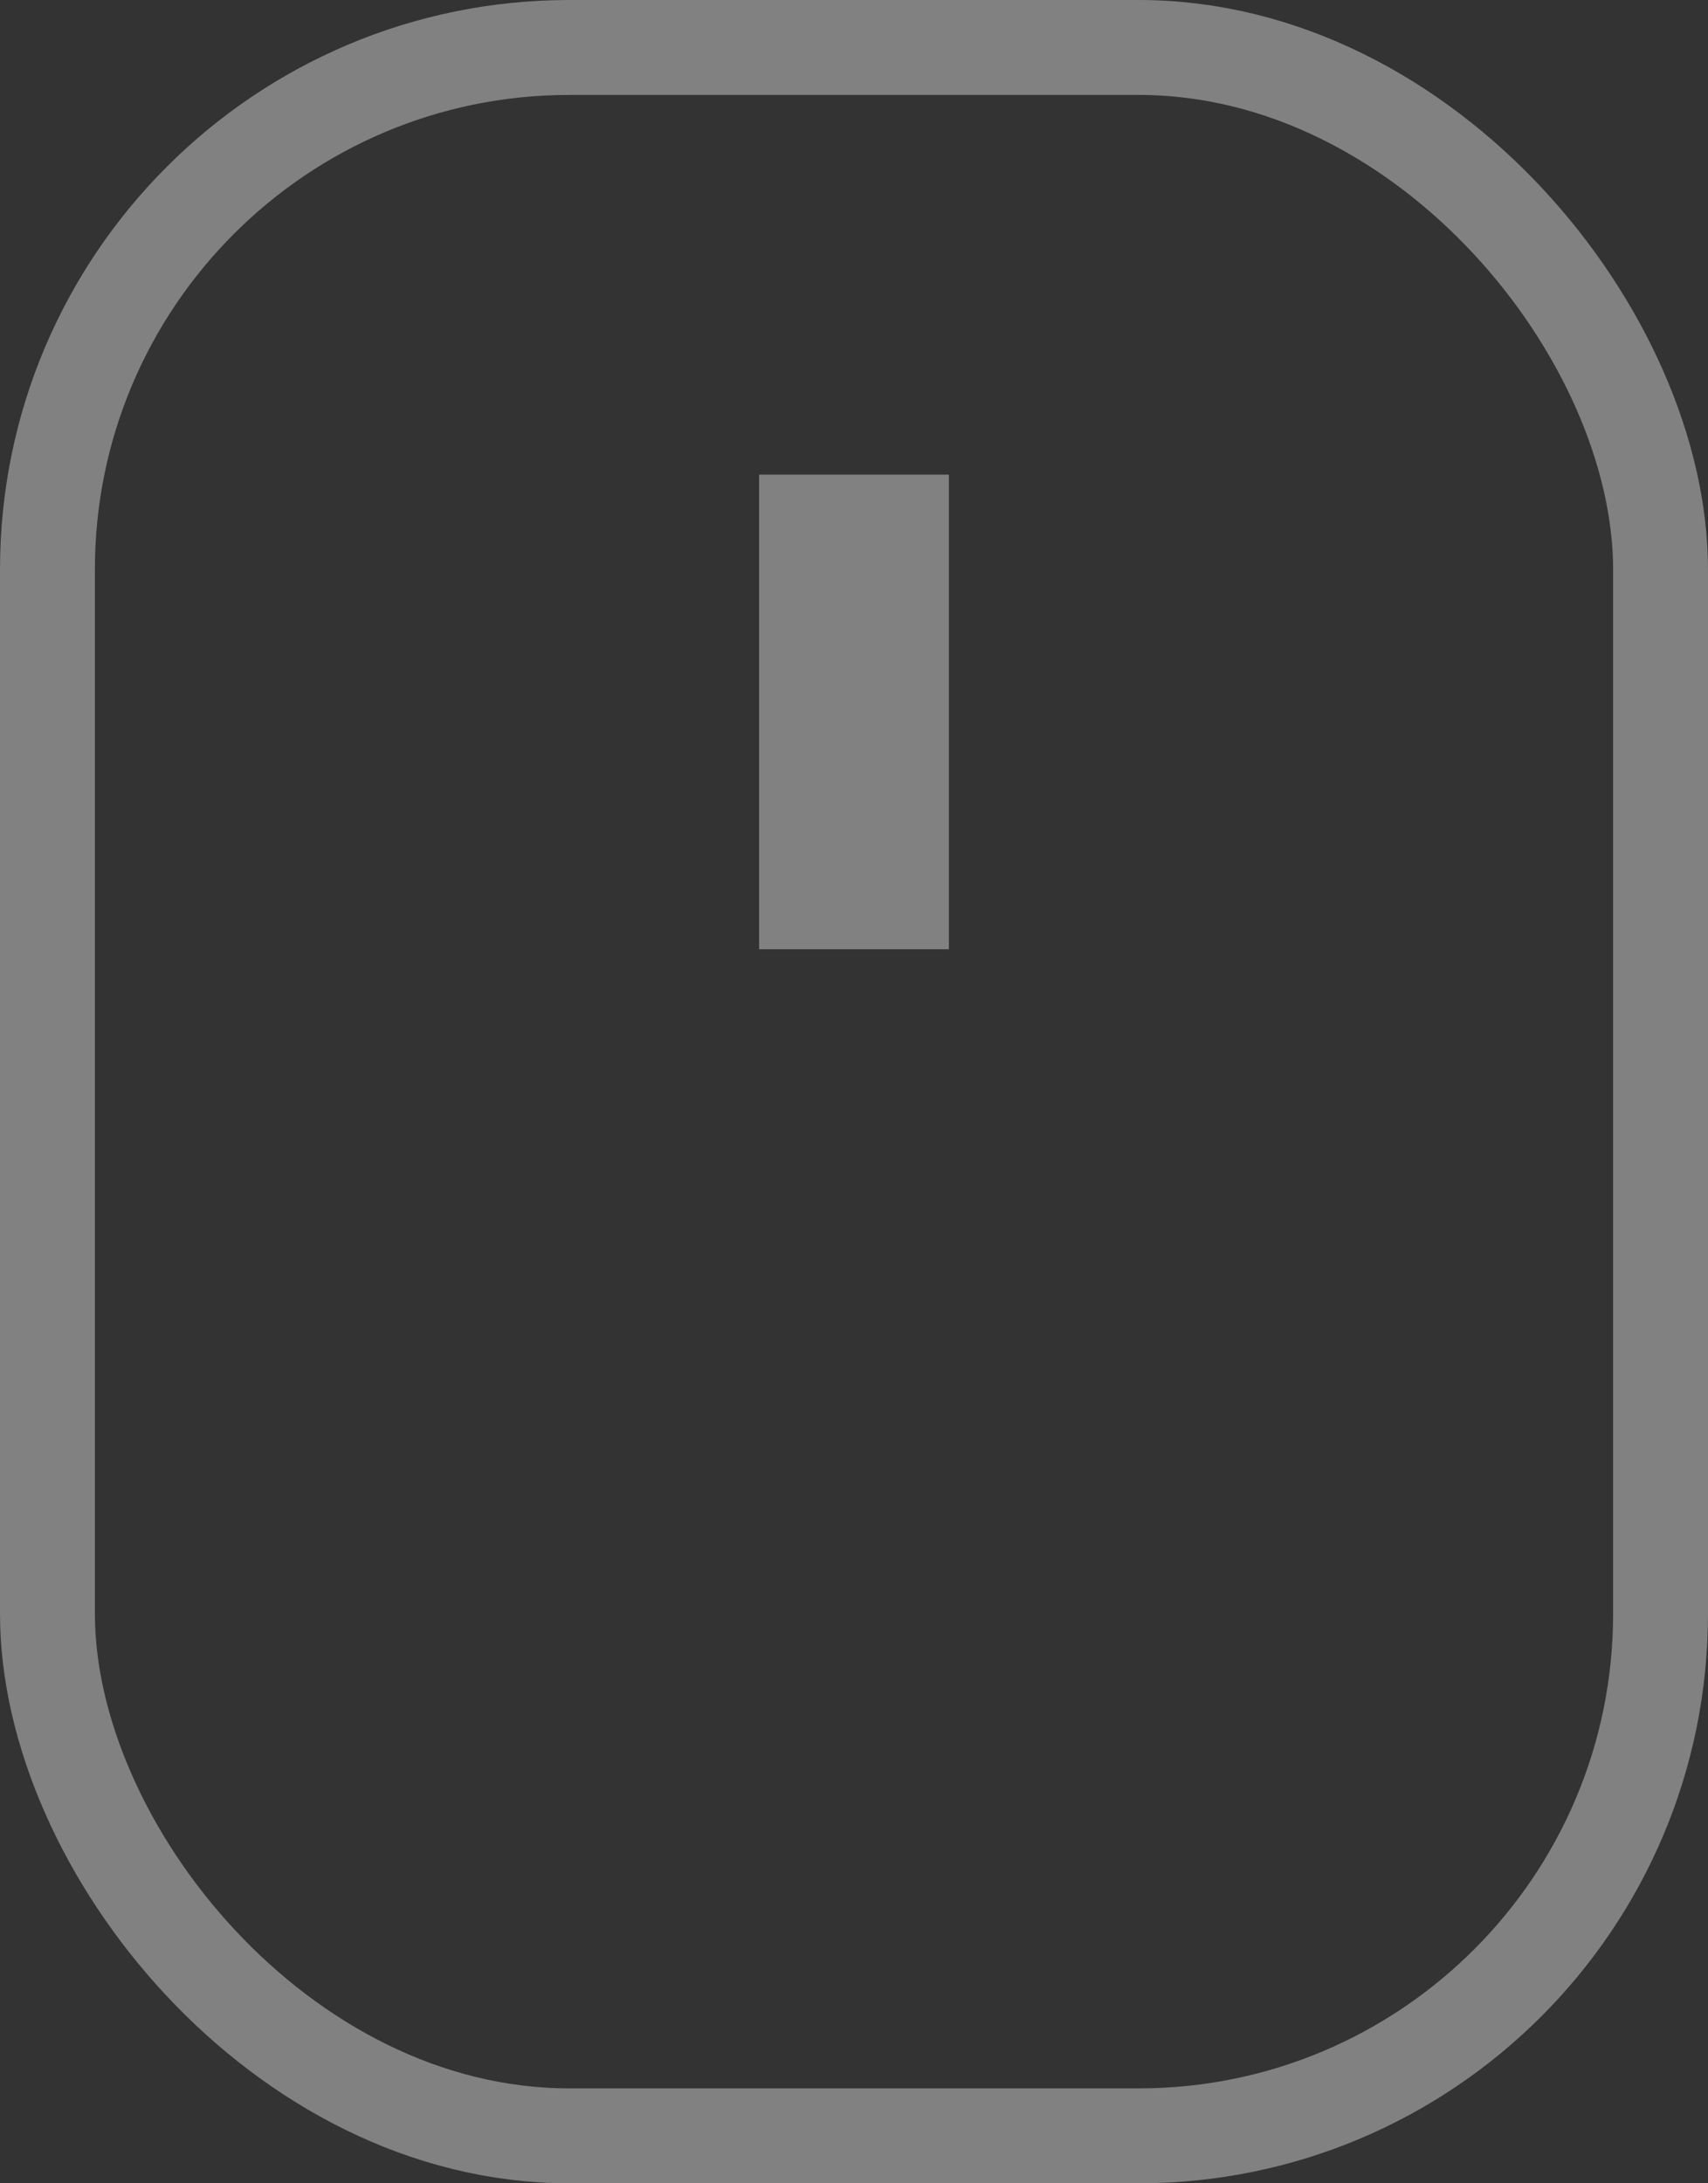
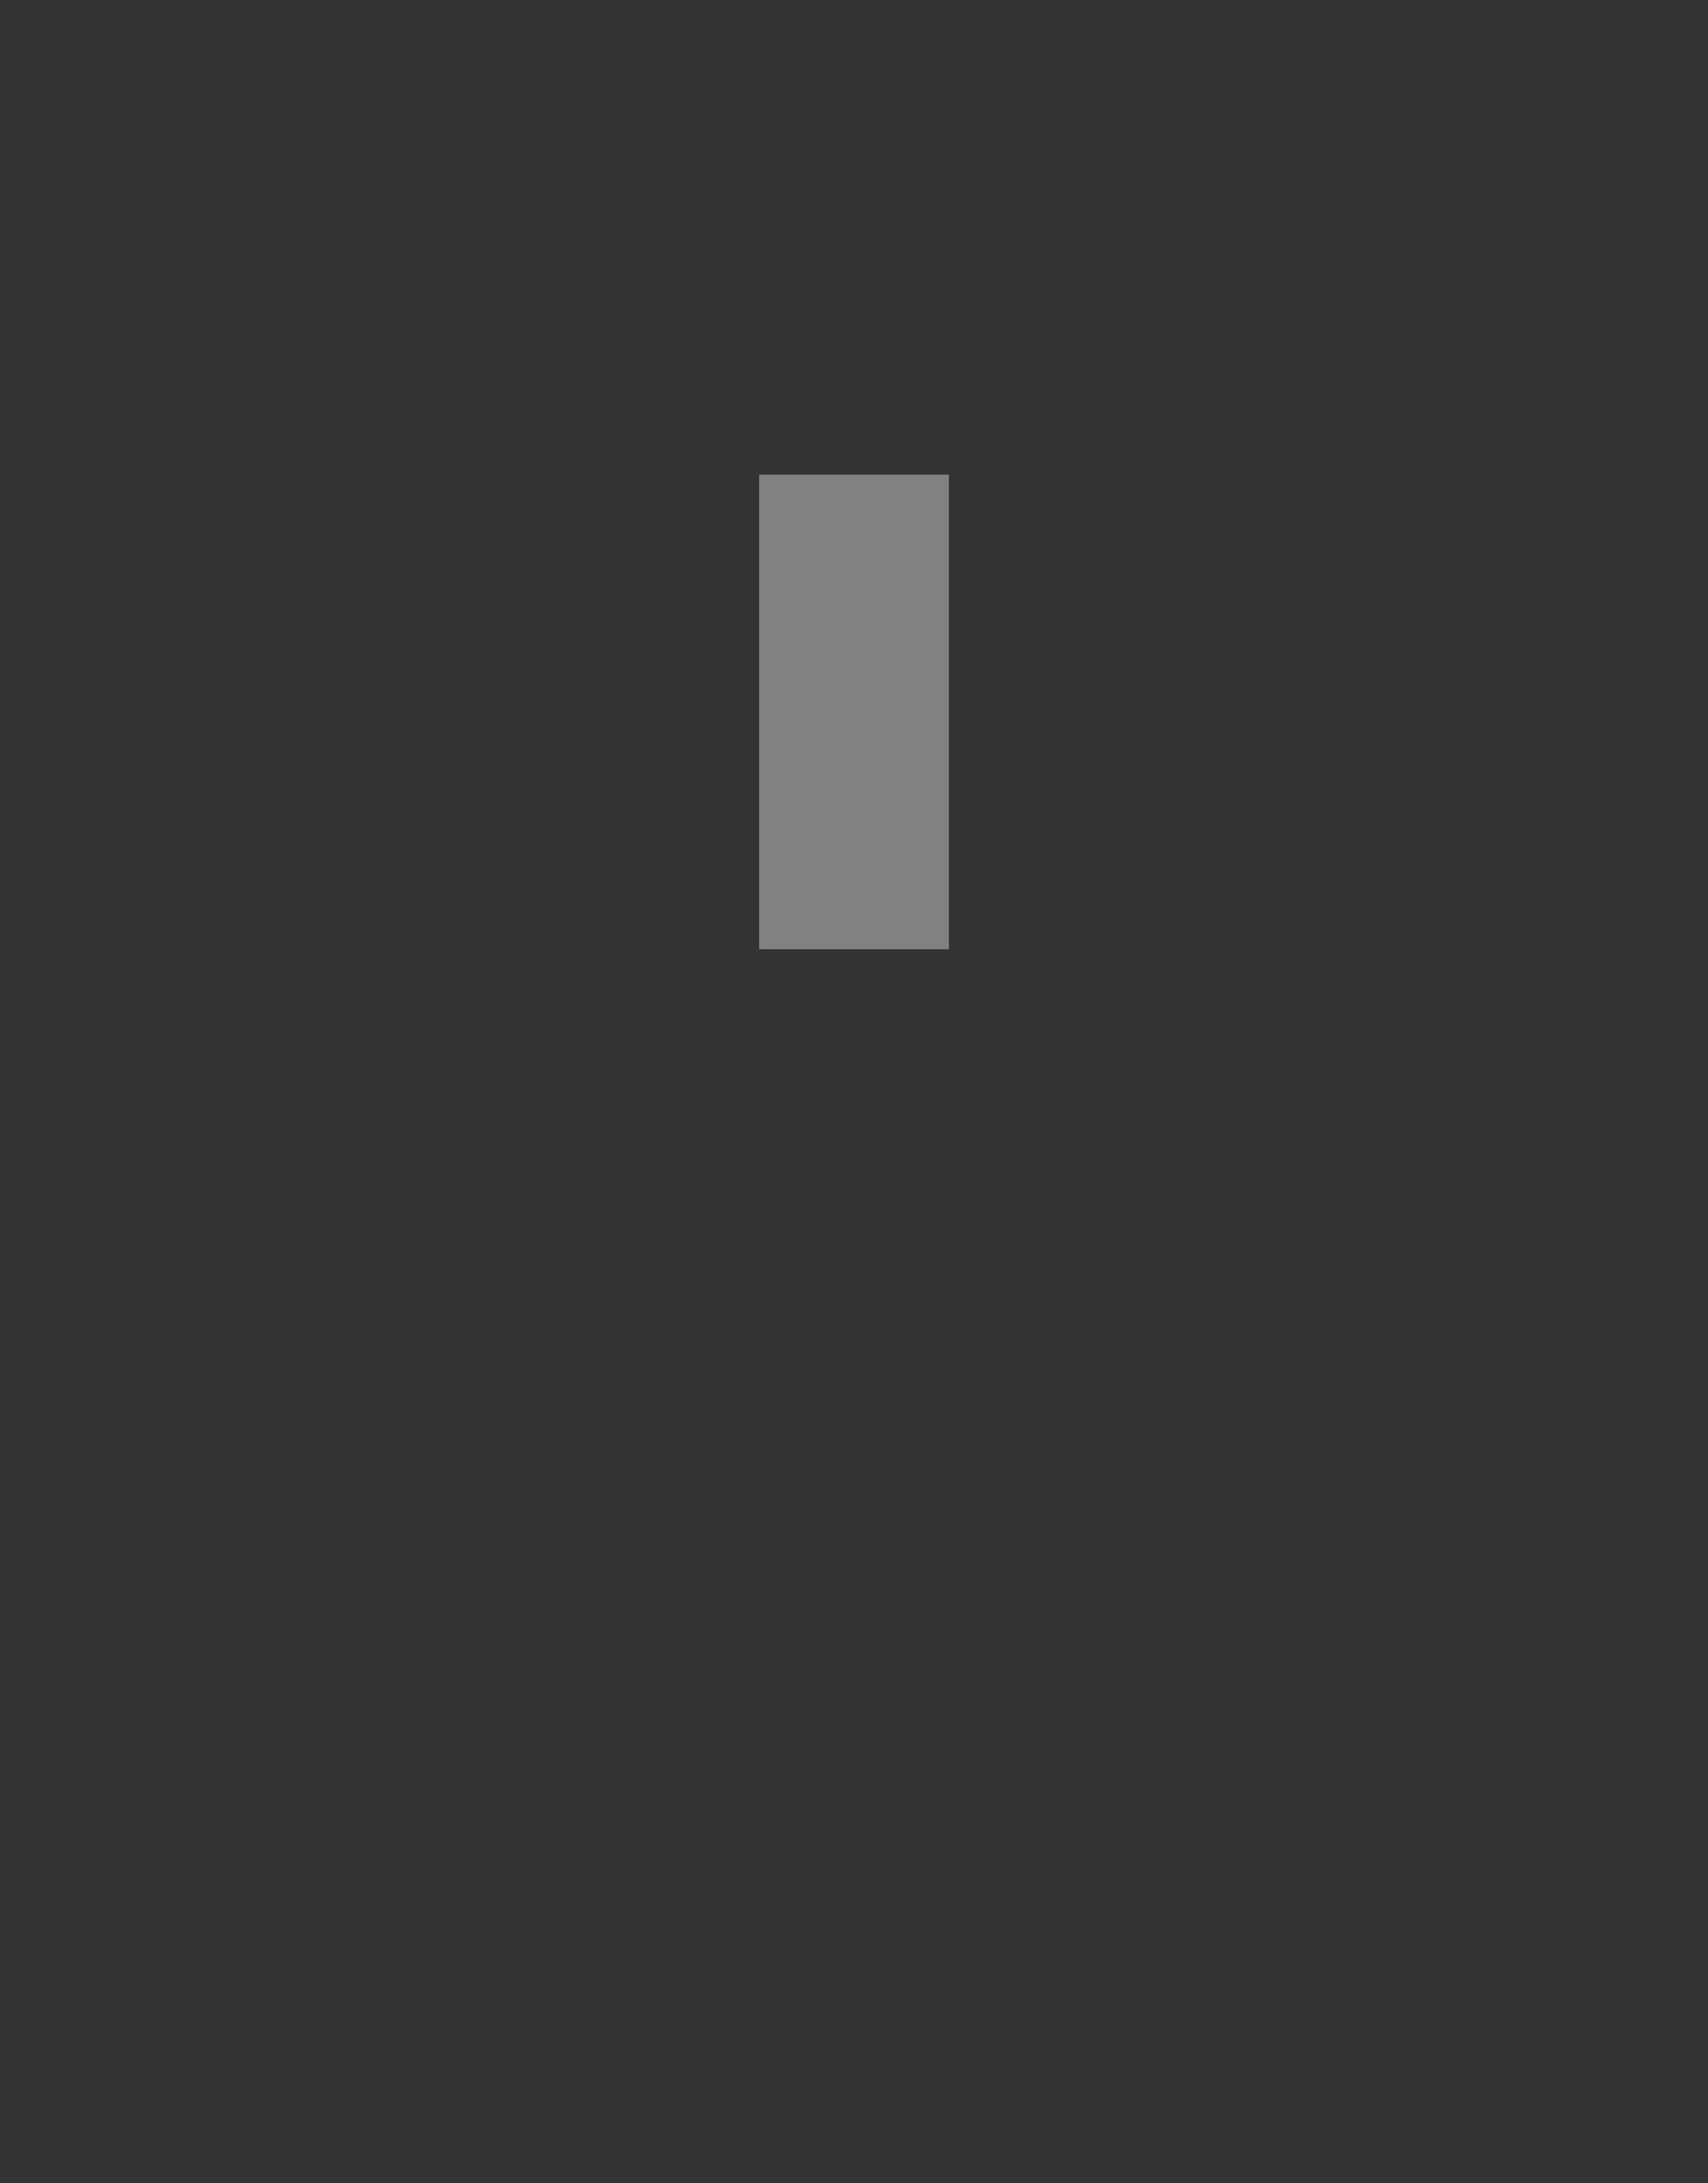
<svg xmlns="http://www.w3.org/2000/svg" width="18" height="23" viewBox="0 0 18 23" fill="none">
  <rect x="0" y="0" width="18" height="23" fill="#333333" stroke="none" />
-   <rect x="0.5" y="0.5" width="17" height="22" rx="5.5" stroke="white" stroke-opacity="0.38" />
  <rect x="8" y="5" width="2" height="5" fill="white" fill-opacity="0.38" />
</svg>